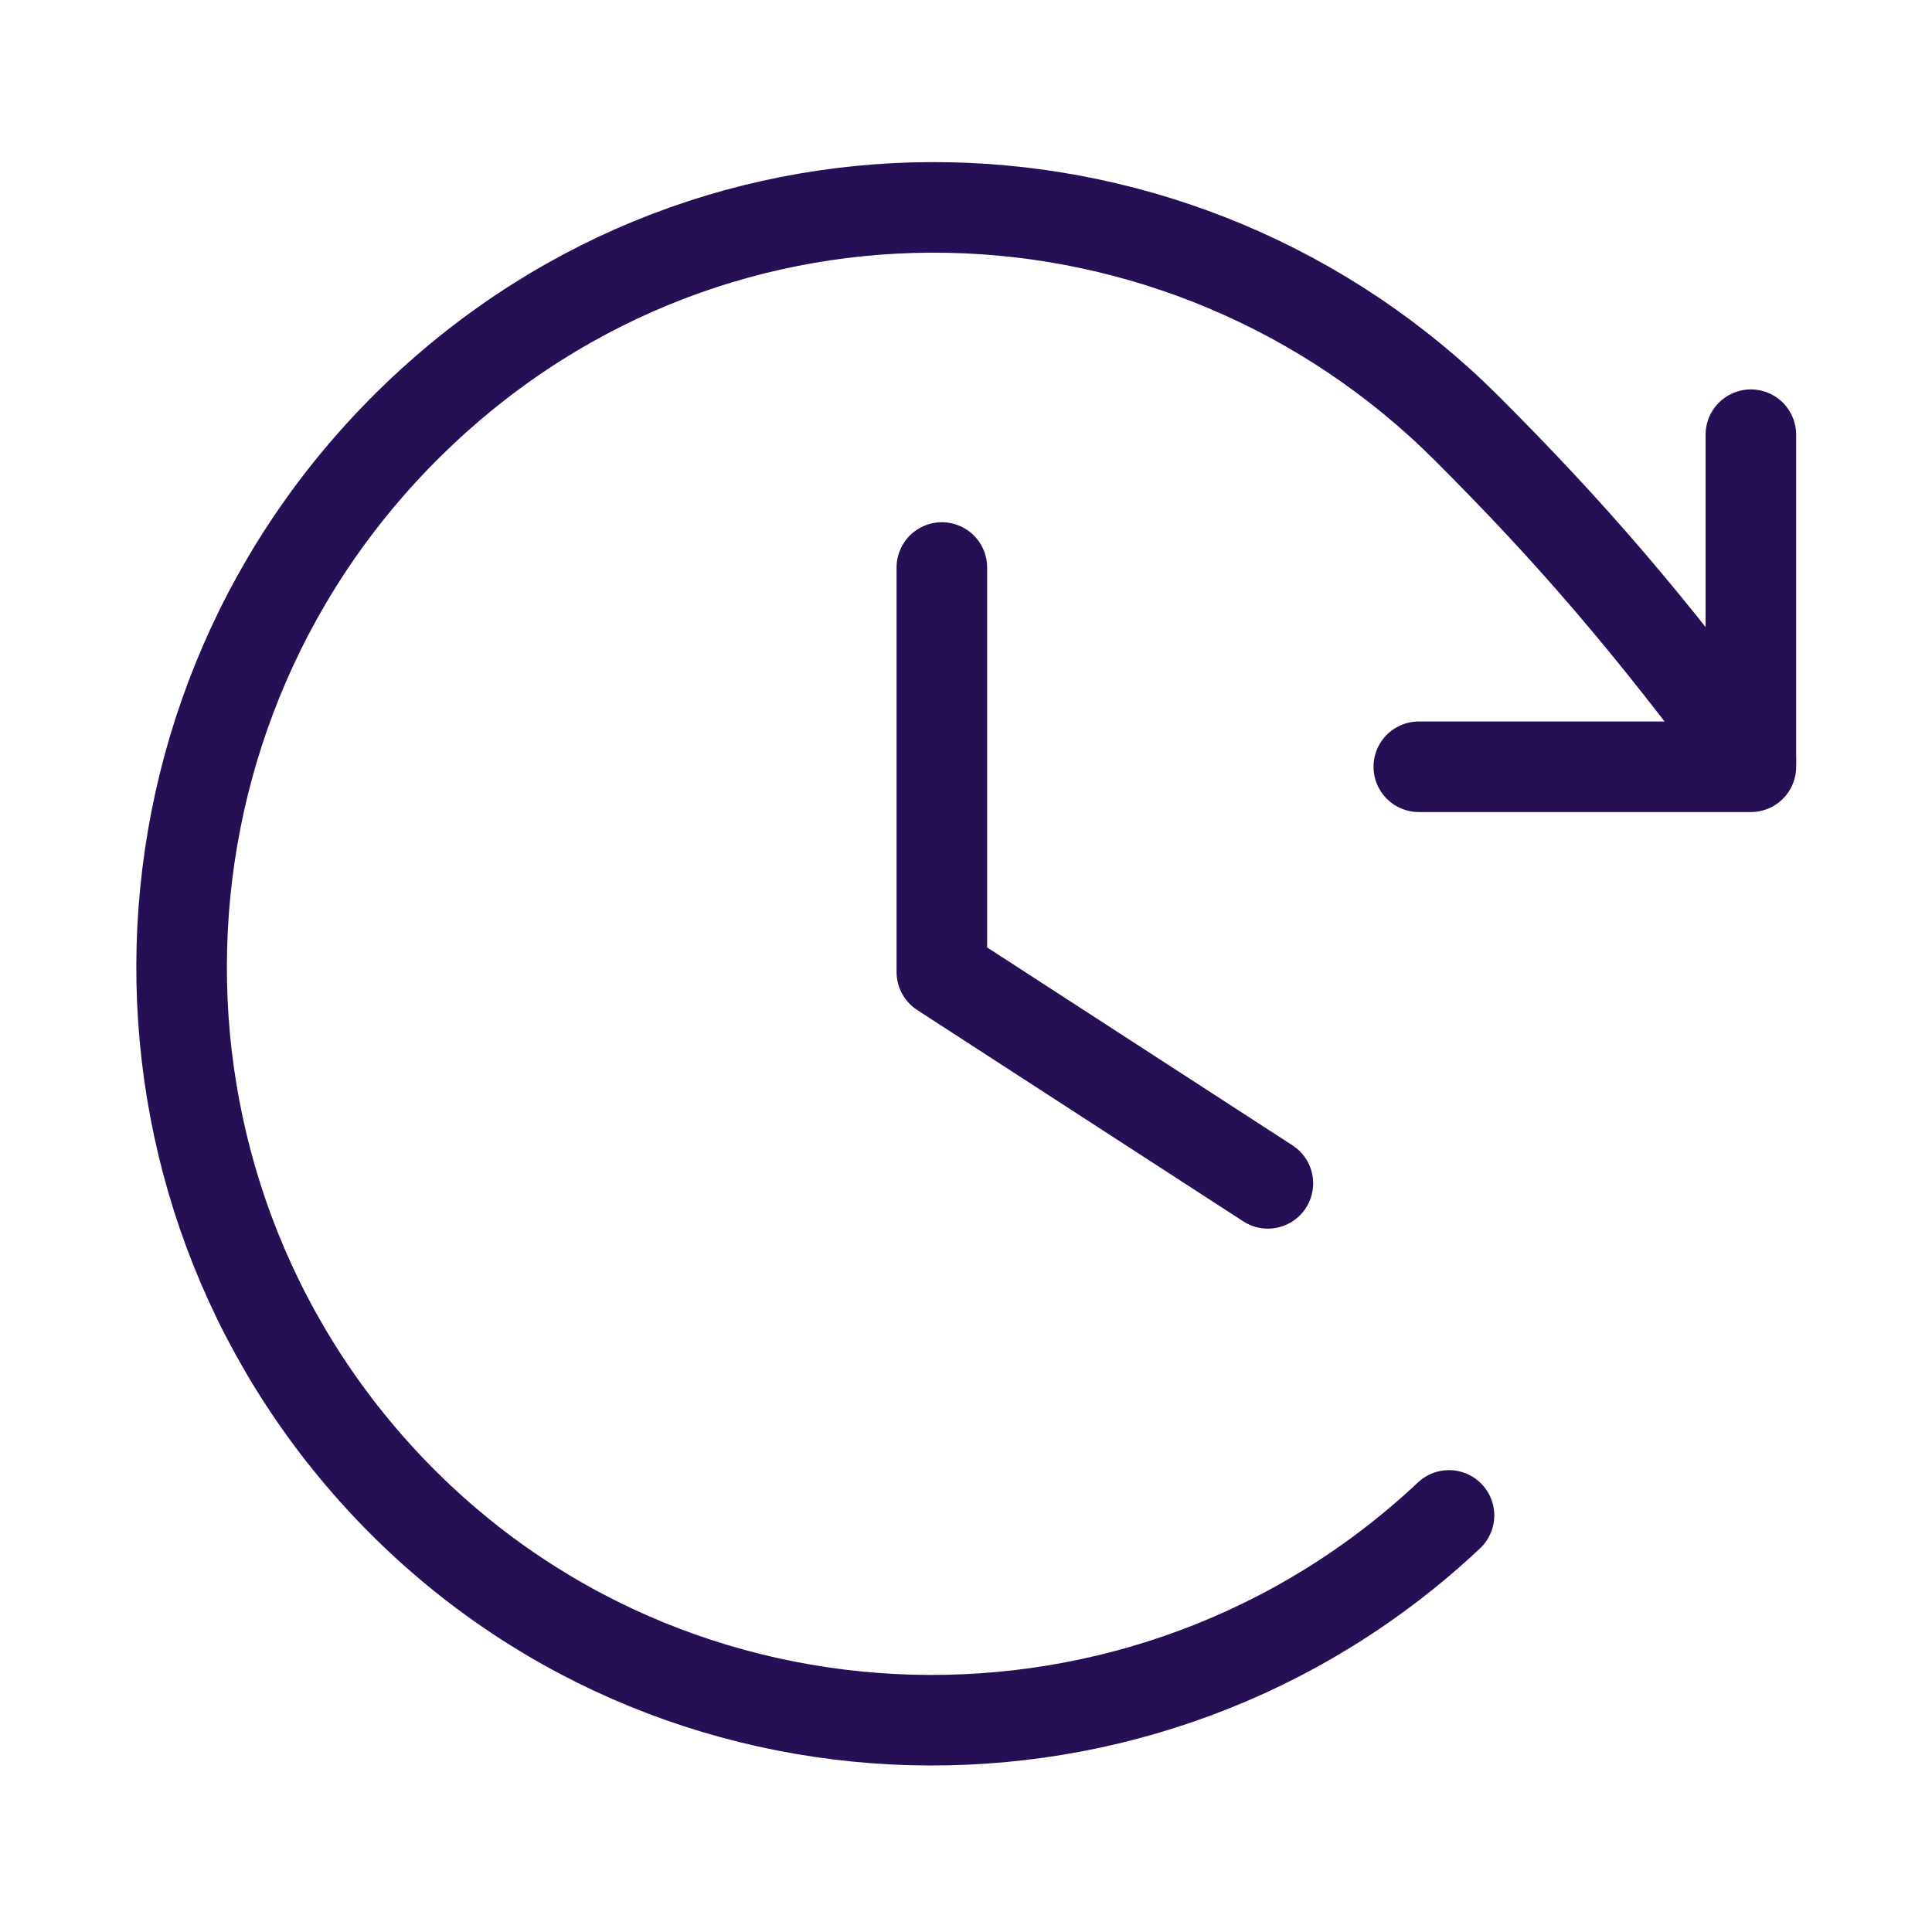
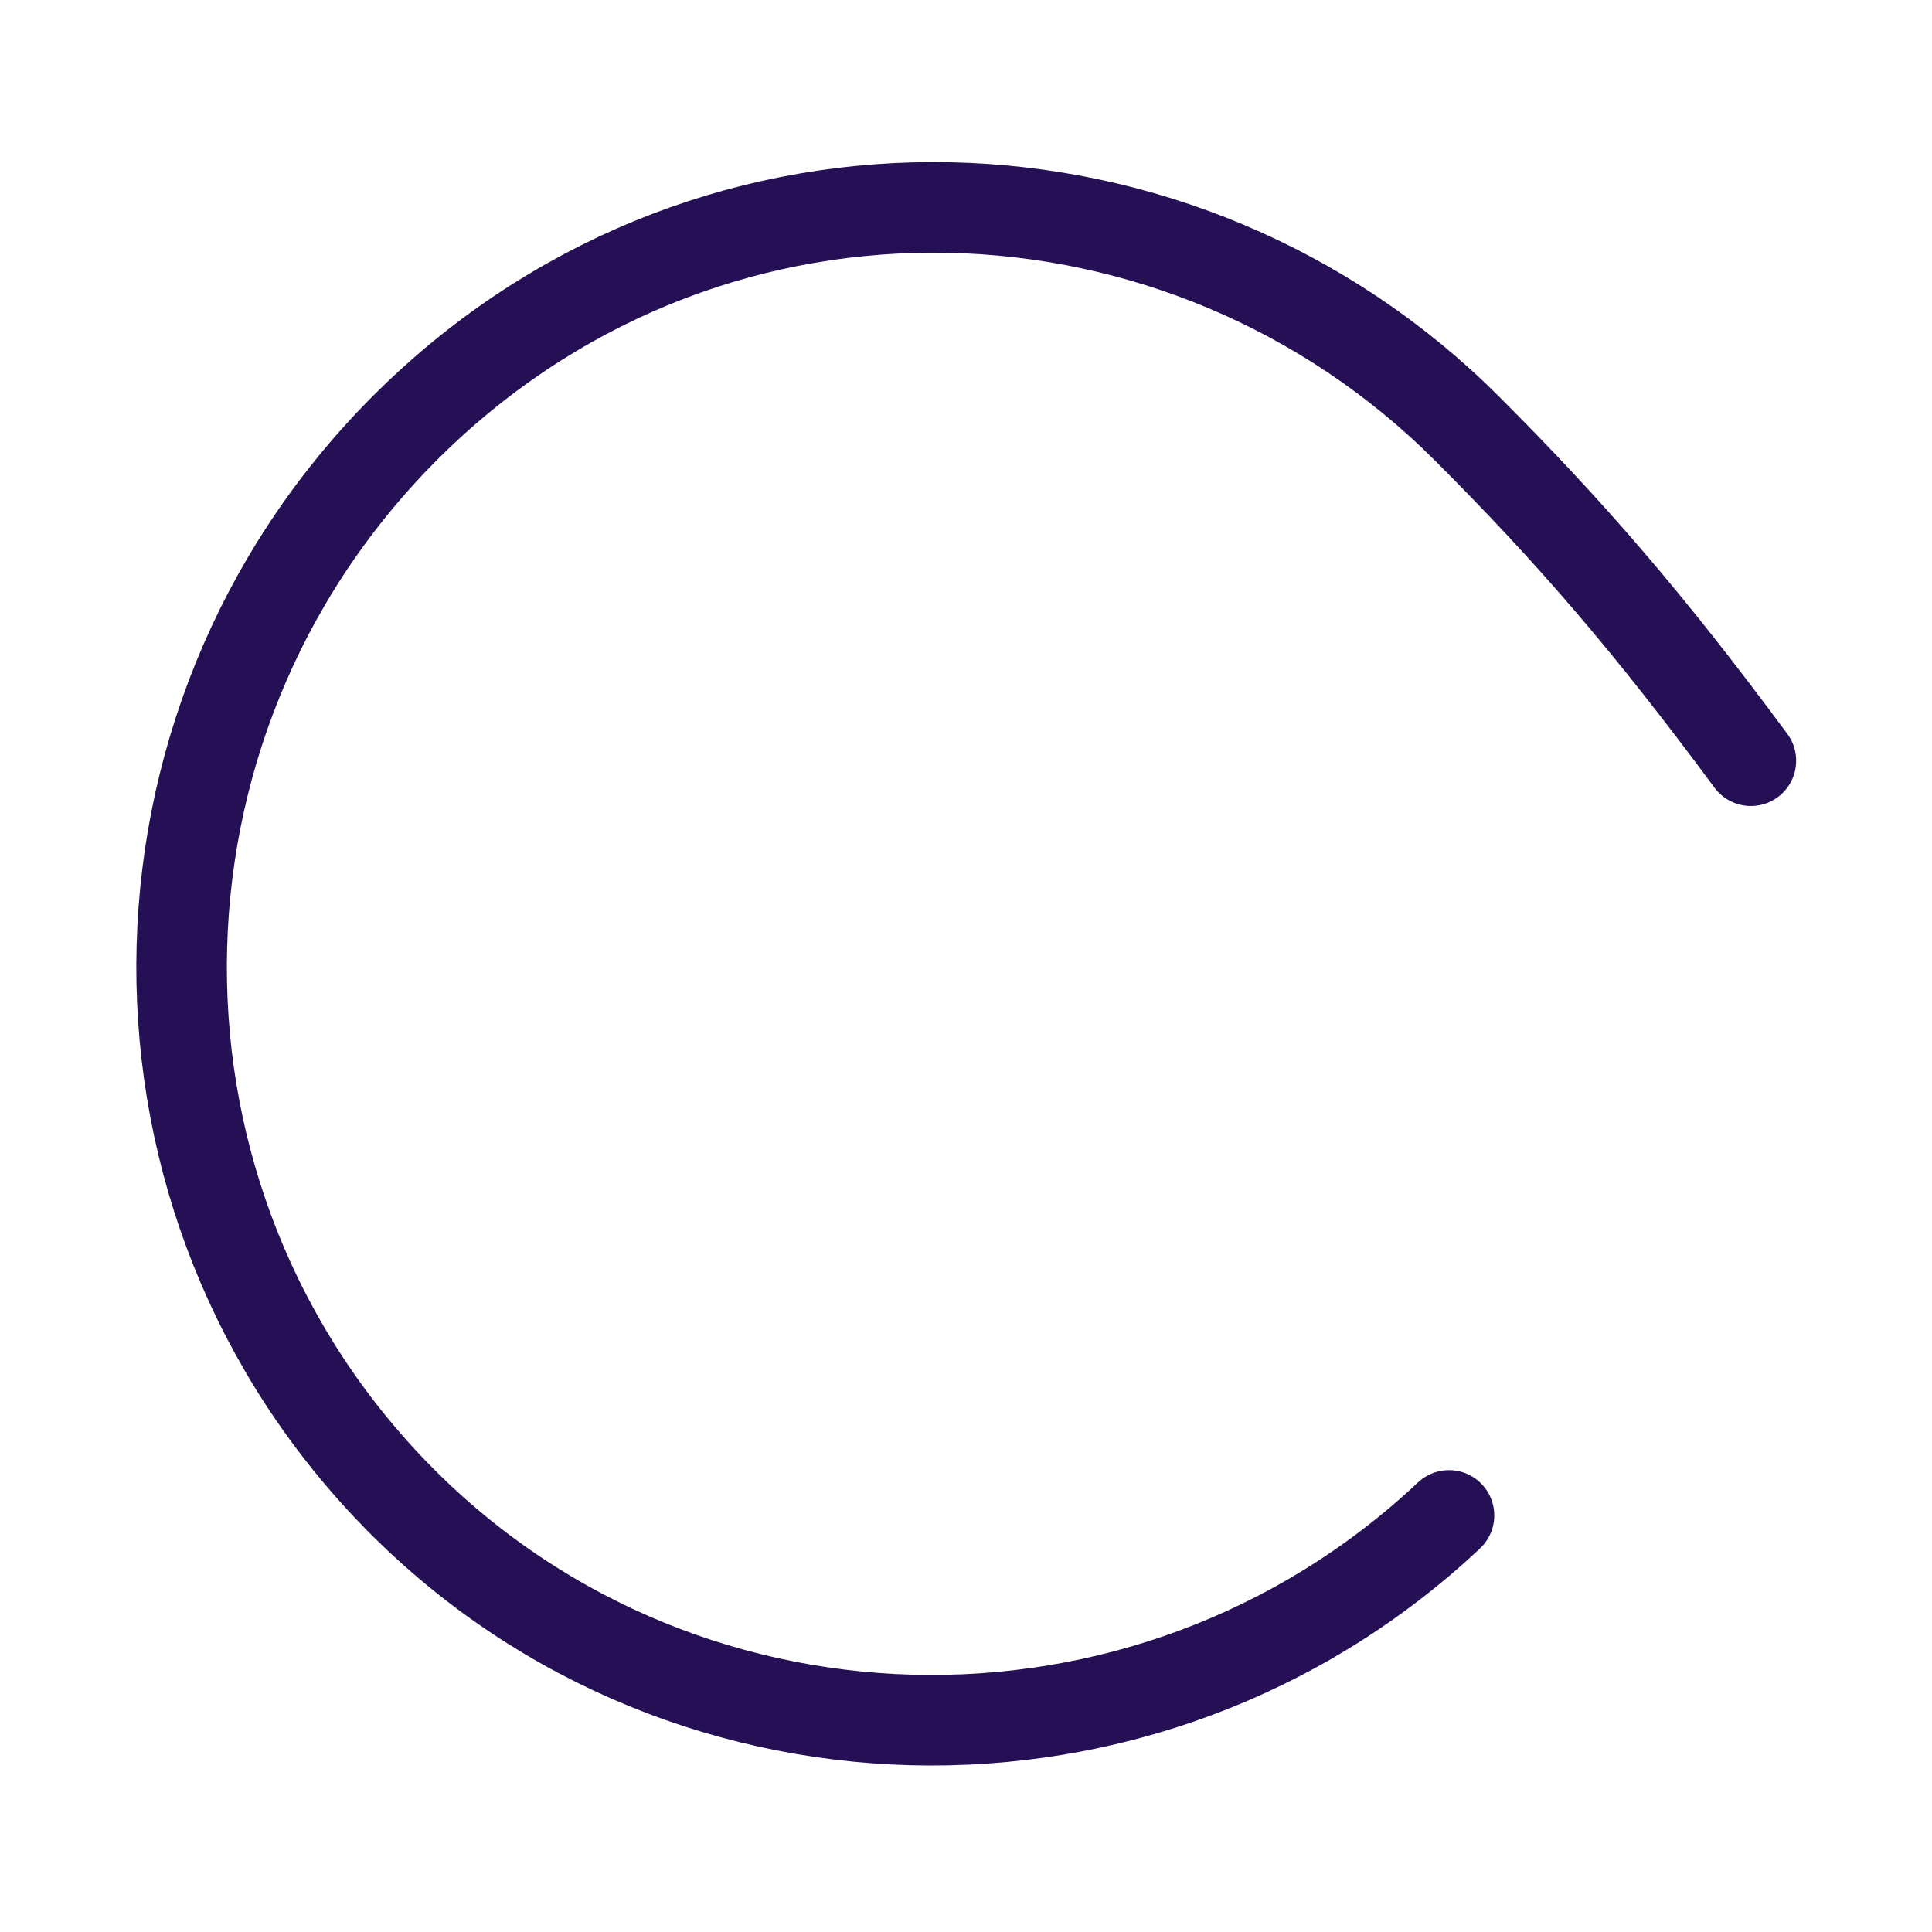
<svg xmlns="http://www.w3.org/2000/svg" version="1.1" id="Layer_1" x="0" y="0" viewBox="0 0 32 32" style="enable-background:new 0 0 32 32" xml:space="preserve">
  <style>.st0{fill:none;stroke:#261055;stroke-width:1.5;stroke-linecap:round;stroke-linejoin:round}</style>
-   <path class="st0" d="M15.6 9.4v6.7l5.4 3.5m2.5-6.9H29V7.2" />
  <path class="st0" d="M24 25.1c-5 4.7-12.9 4.5-17.6-.5s-4.5-12.9.5-17.7 12.7-4.5 17.4.2c1.7 1.7 3 3.2 4.7 5.5" />
</svg>